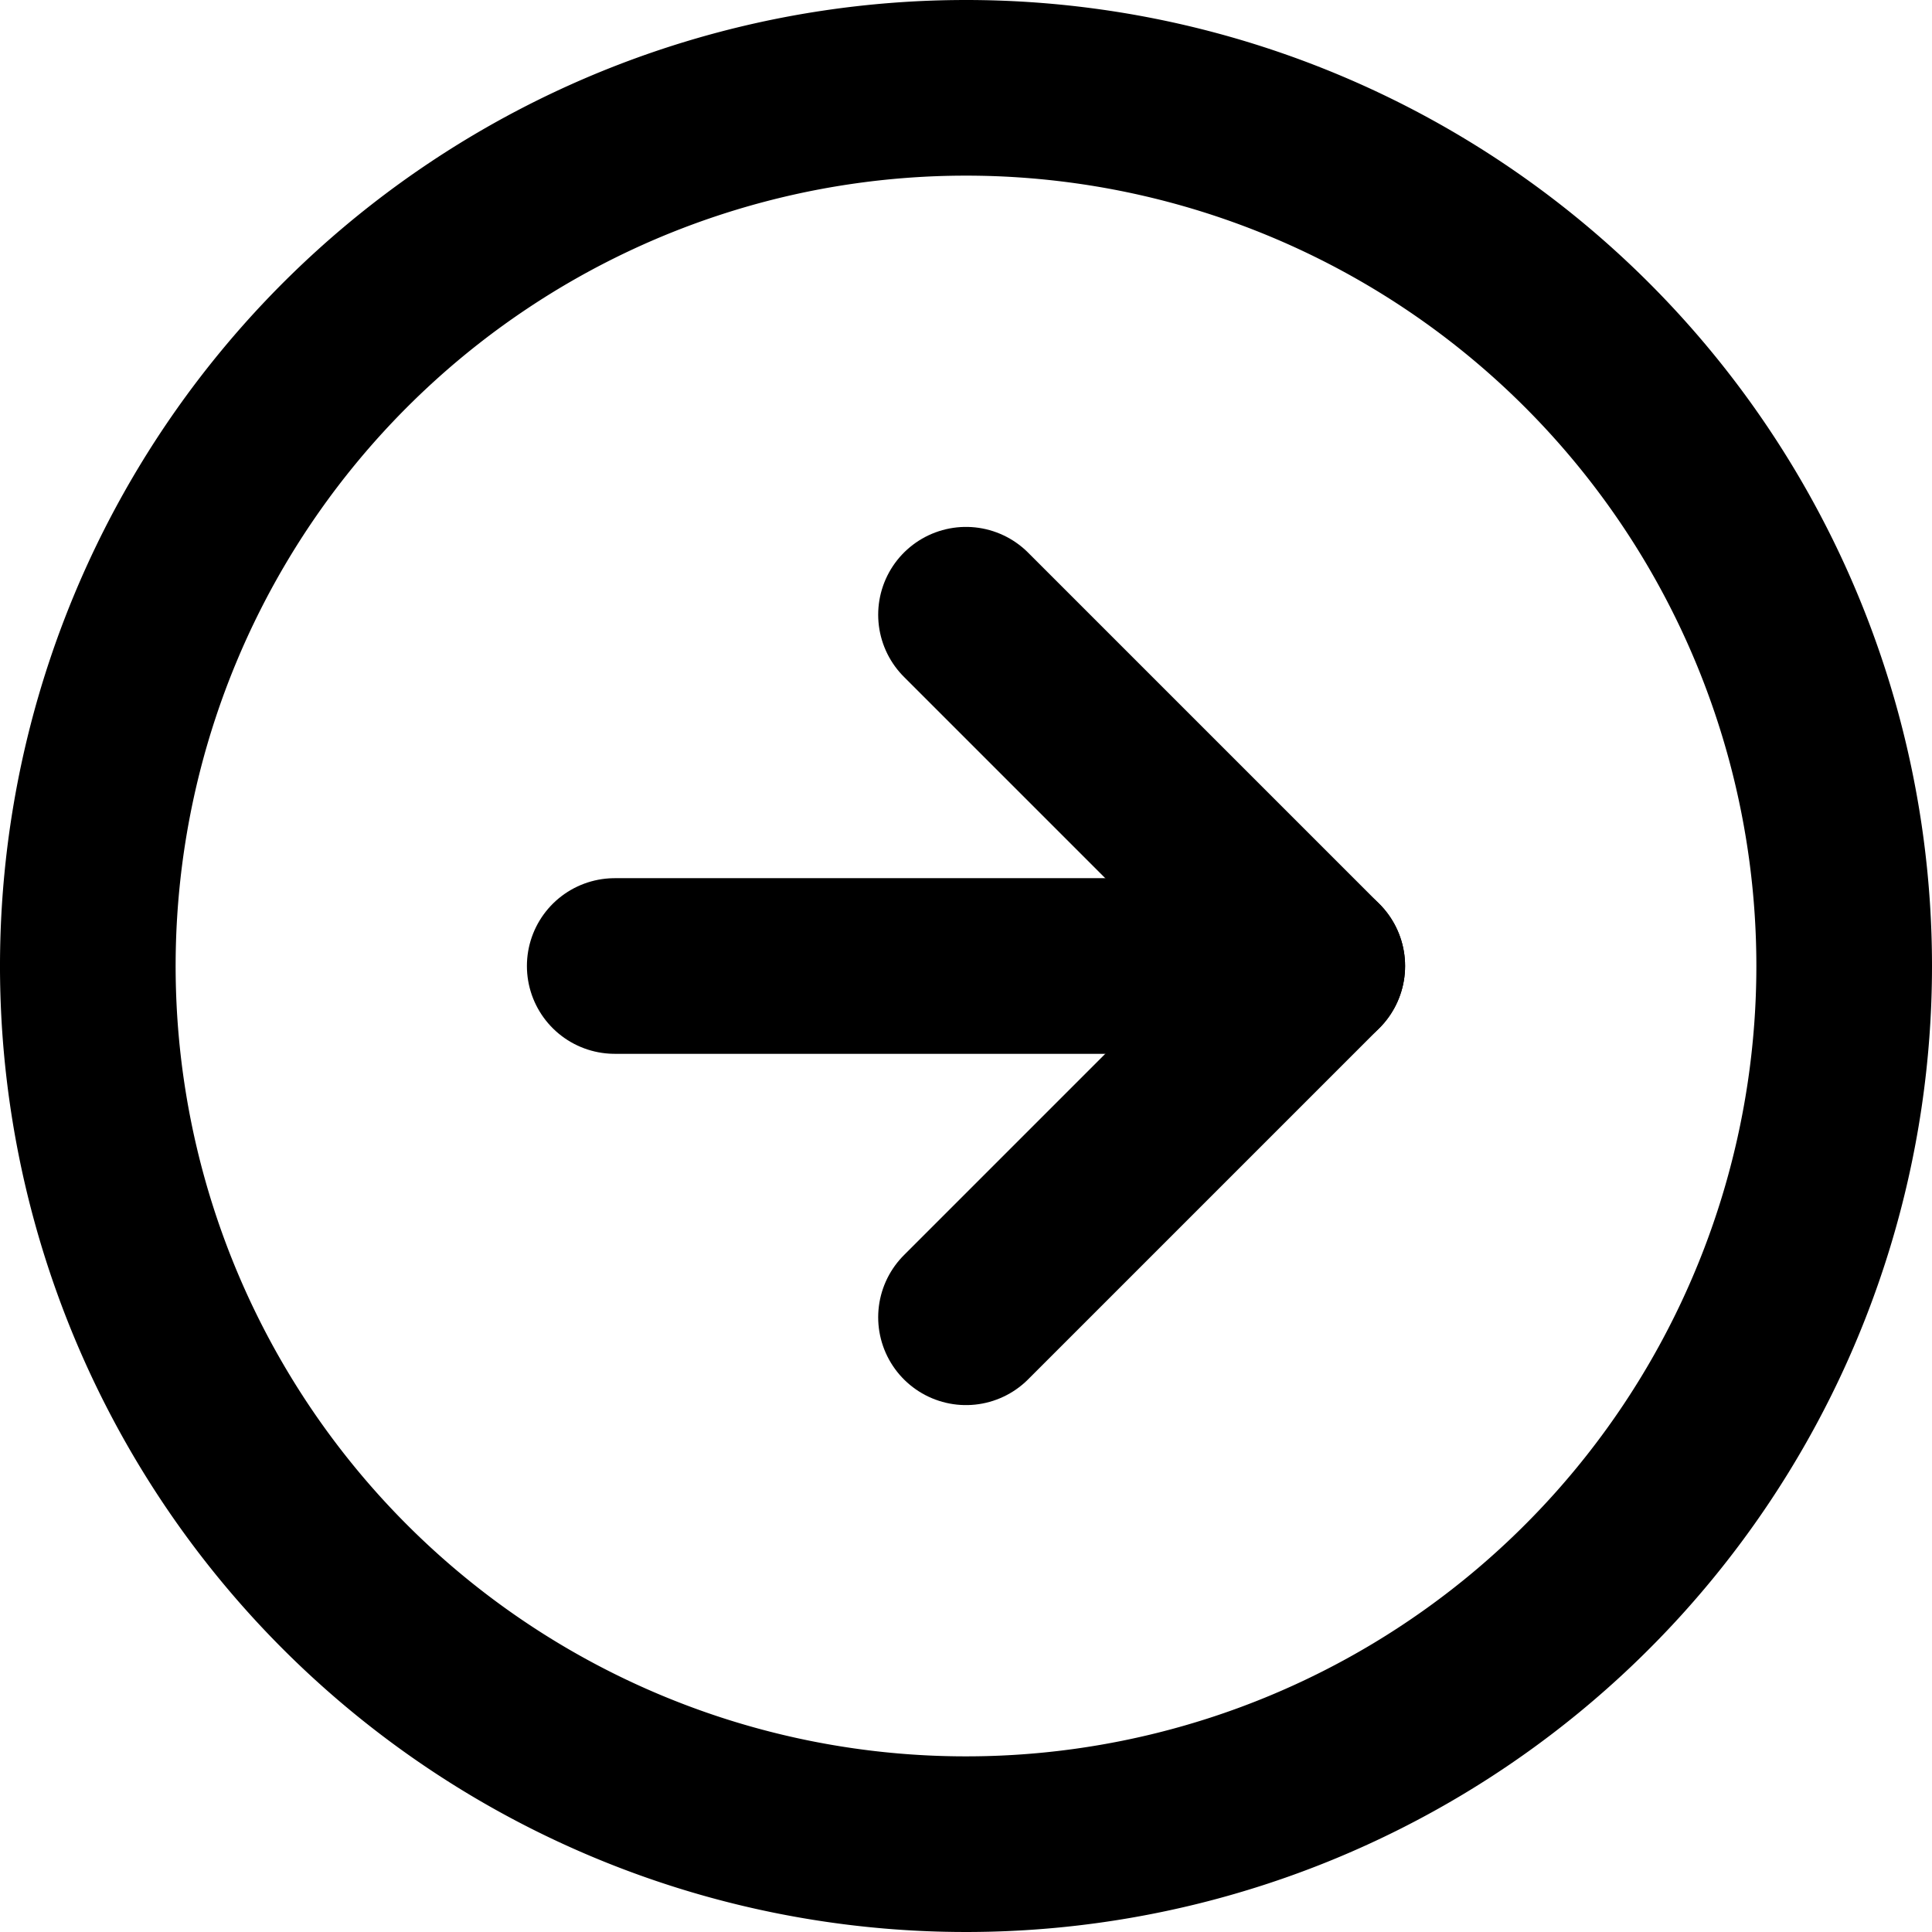
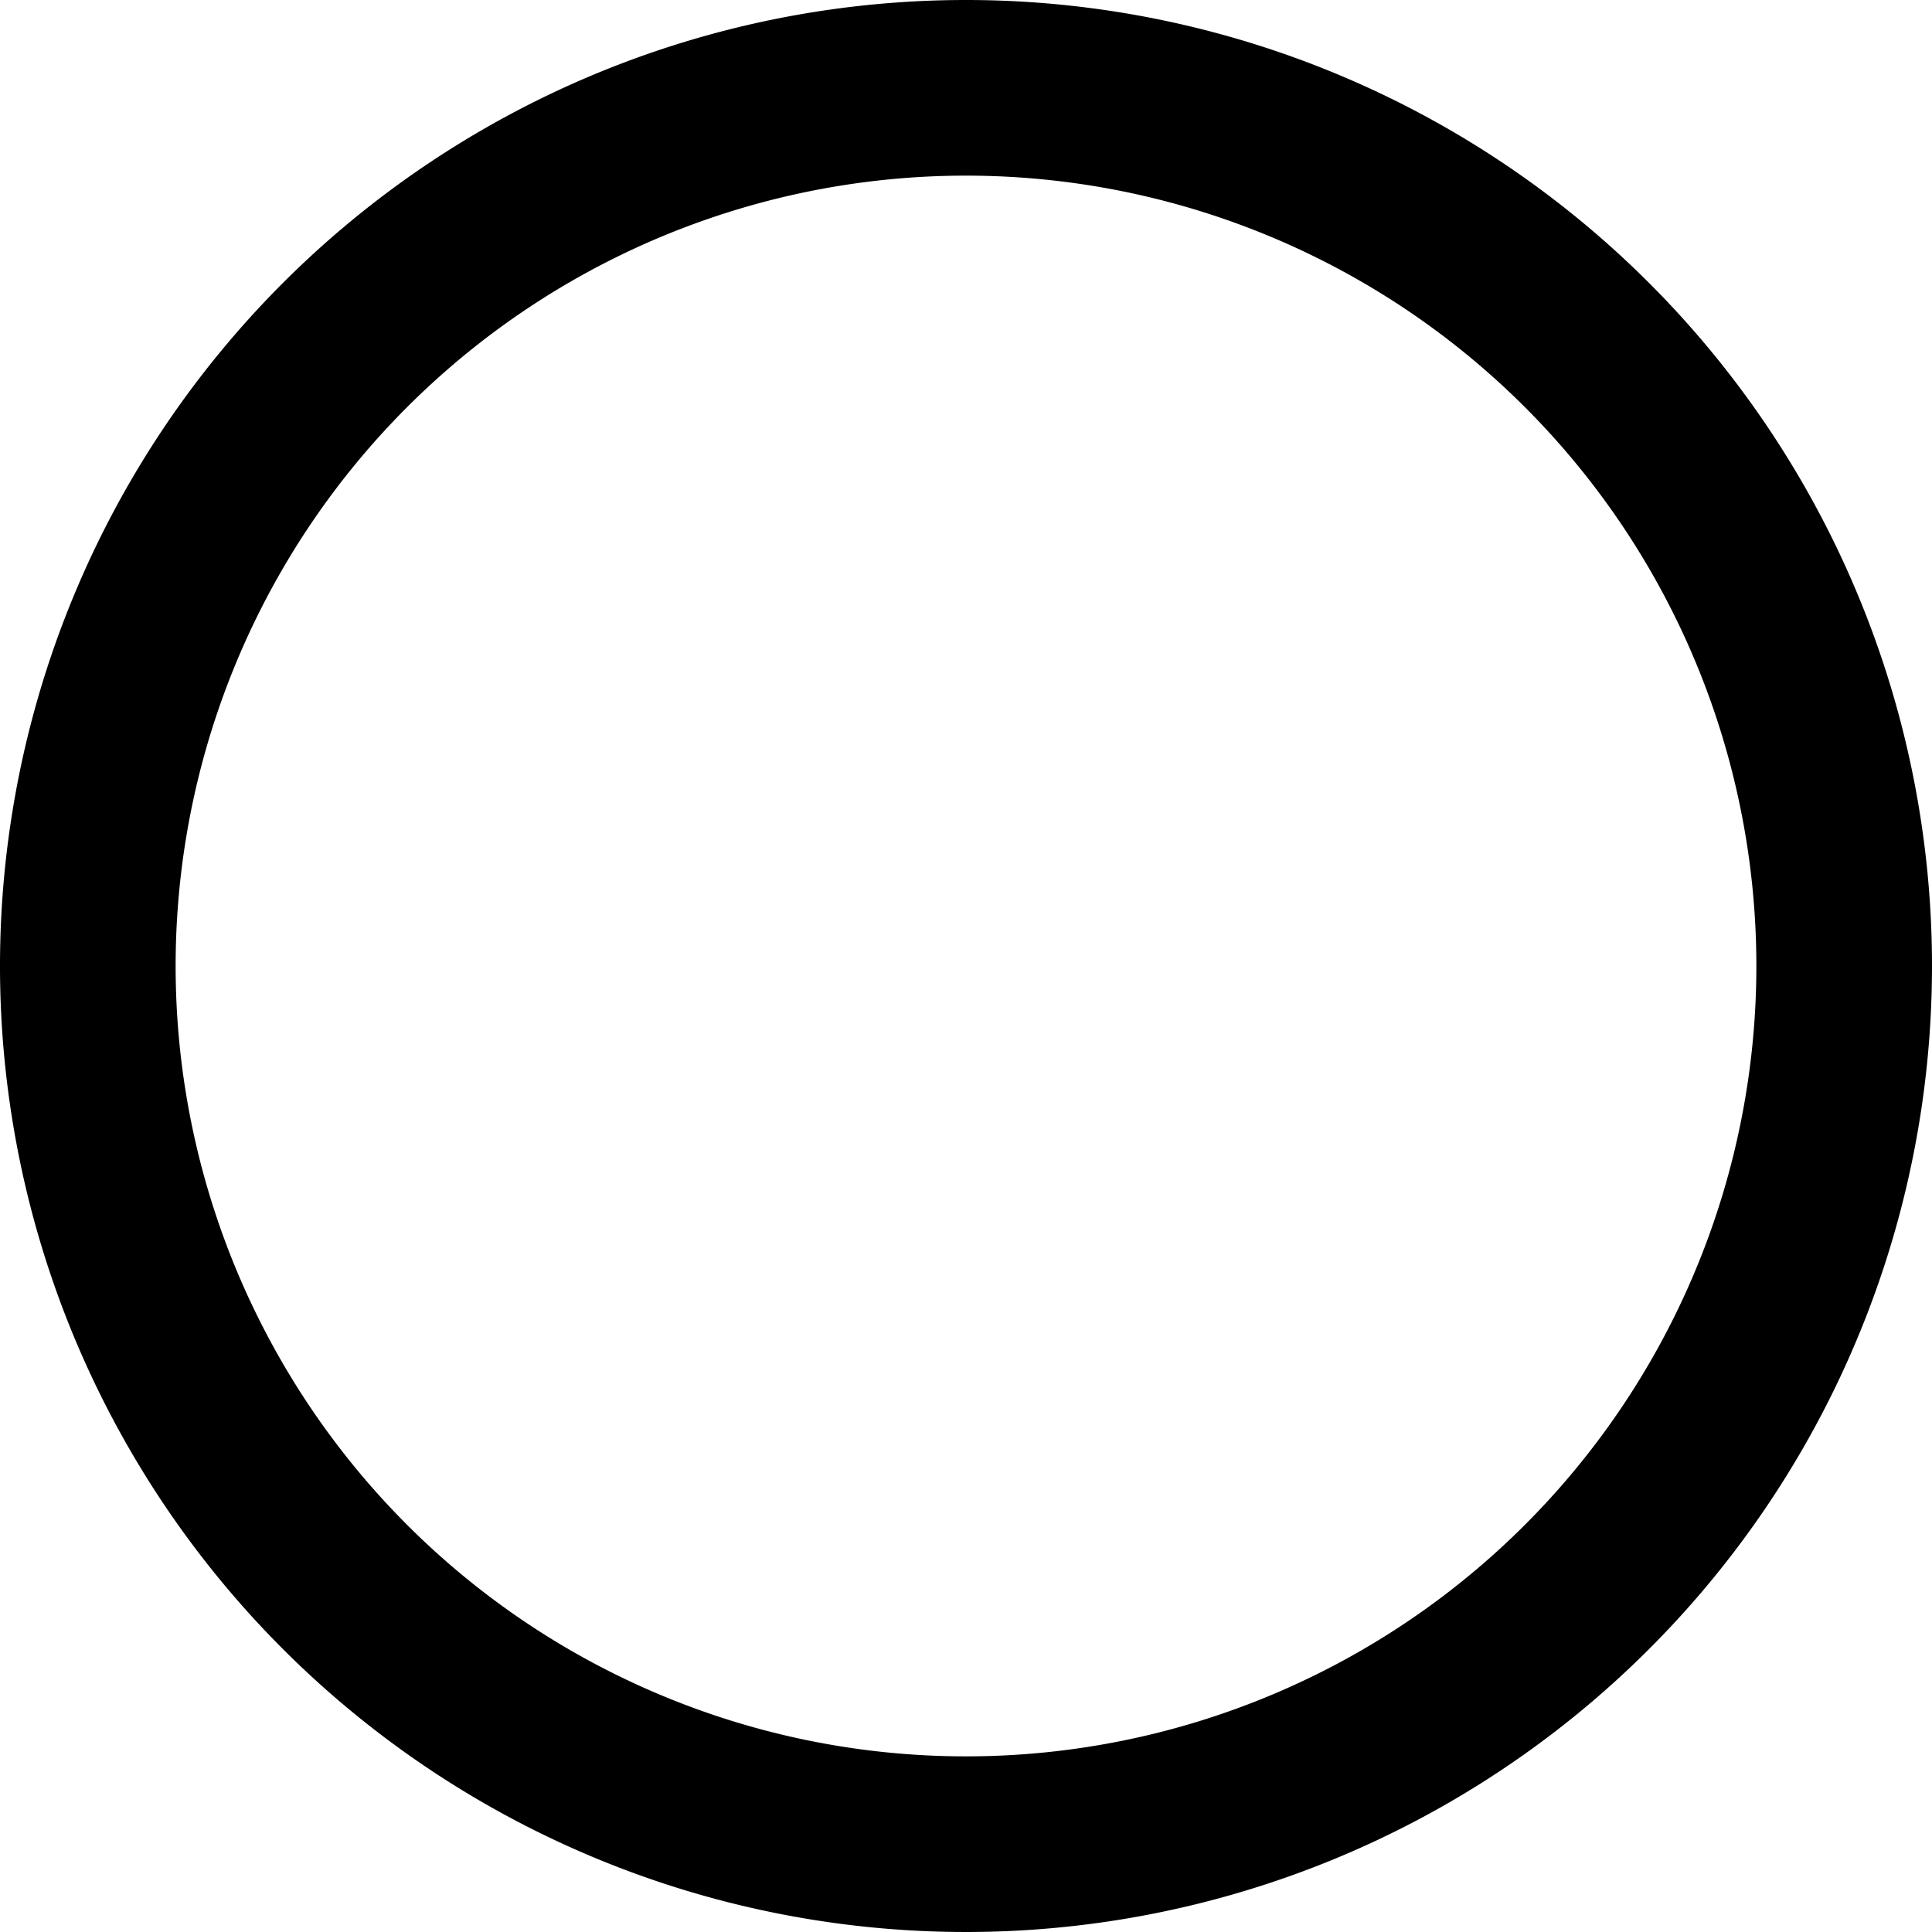
<svg xmlns="http://www.w3.org/2000/svg" width="33" height="33" viewBox="0 0 33 33">
  <g id="Group_3910" data-name="Group 3910" transform="translate(-1845.956 -843.5)">
-     <path id="Path_3480" data-name="Path 3480" d="M33,18A15,15,0,1,1,18,3,15,15,0,0,1,33,18Z" transform="translate(1844.456 842)" fill="none" stroke="currentColor" stroke-linecap="round" stroke-linejoin="round" stroke-width="3" />
+     <path id="Path_3480" data-name="Path 3480" d="M33,18A15,15,0,1,1,18,3,15,15,0,0,1,33,18" transform="translate(1844.456 842)" fill="none" stroke="currentColor" stroke-linecap="round" stroke-linejoin="round" stroke-width="3" />
    <g id="Group_3909" data-name="Group 3909">
-       <path id="Path_3481" data-name="Path 3481" d="M18,24l6-6-6-6" transform="translate(1844.456 842)" fill="none" stroke="currentColor" stroke-linecap="round" stroke-linejoin="round" stroke-width="3" />
-       <path id="Path_3482" data-name="Path 3482" d="M12,18H24" transform="translate(1844.456 842)" fill="none" stroke="currentColor" stroke-linecap="round" stroke-linejoin="round" stroke-width="3" />
-     </g>
+       </g>
  </g>
</svg>